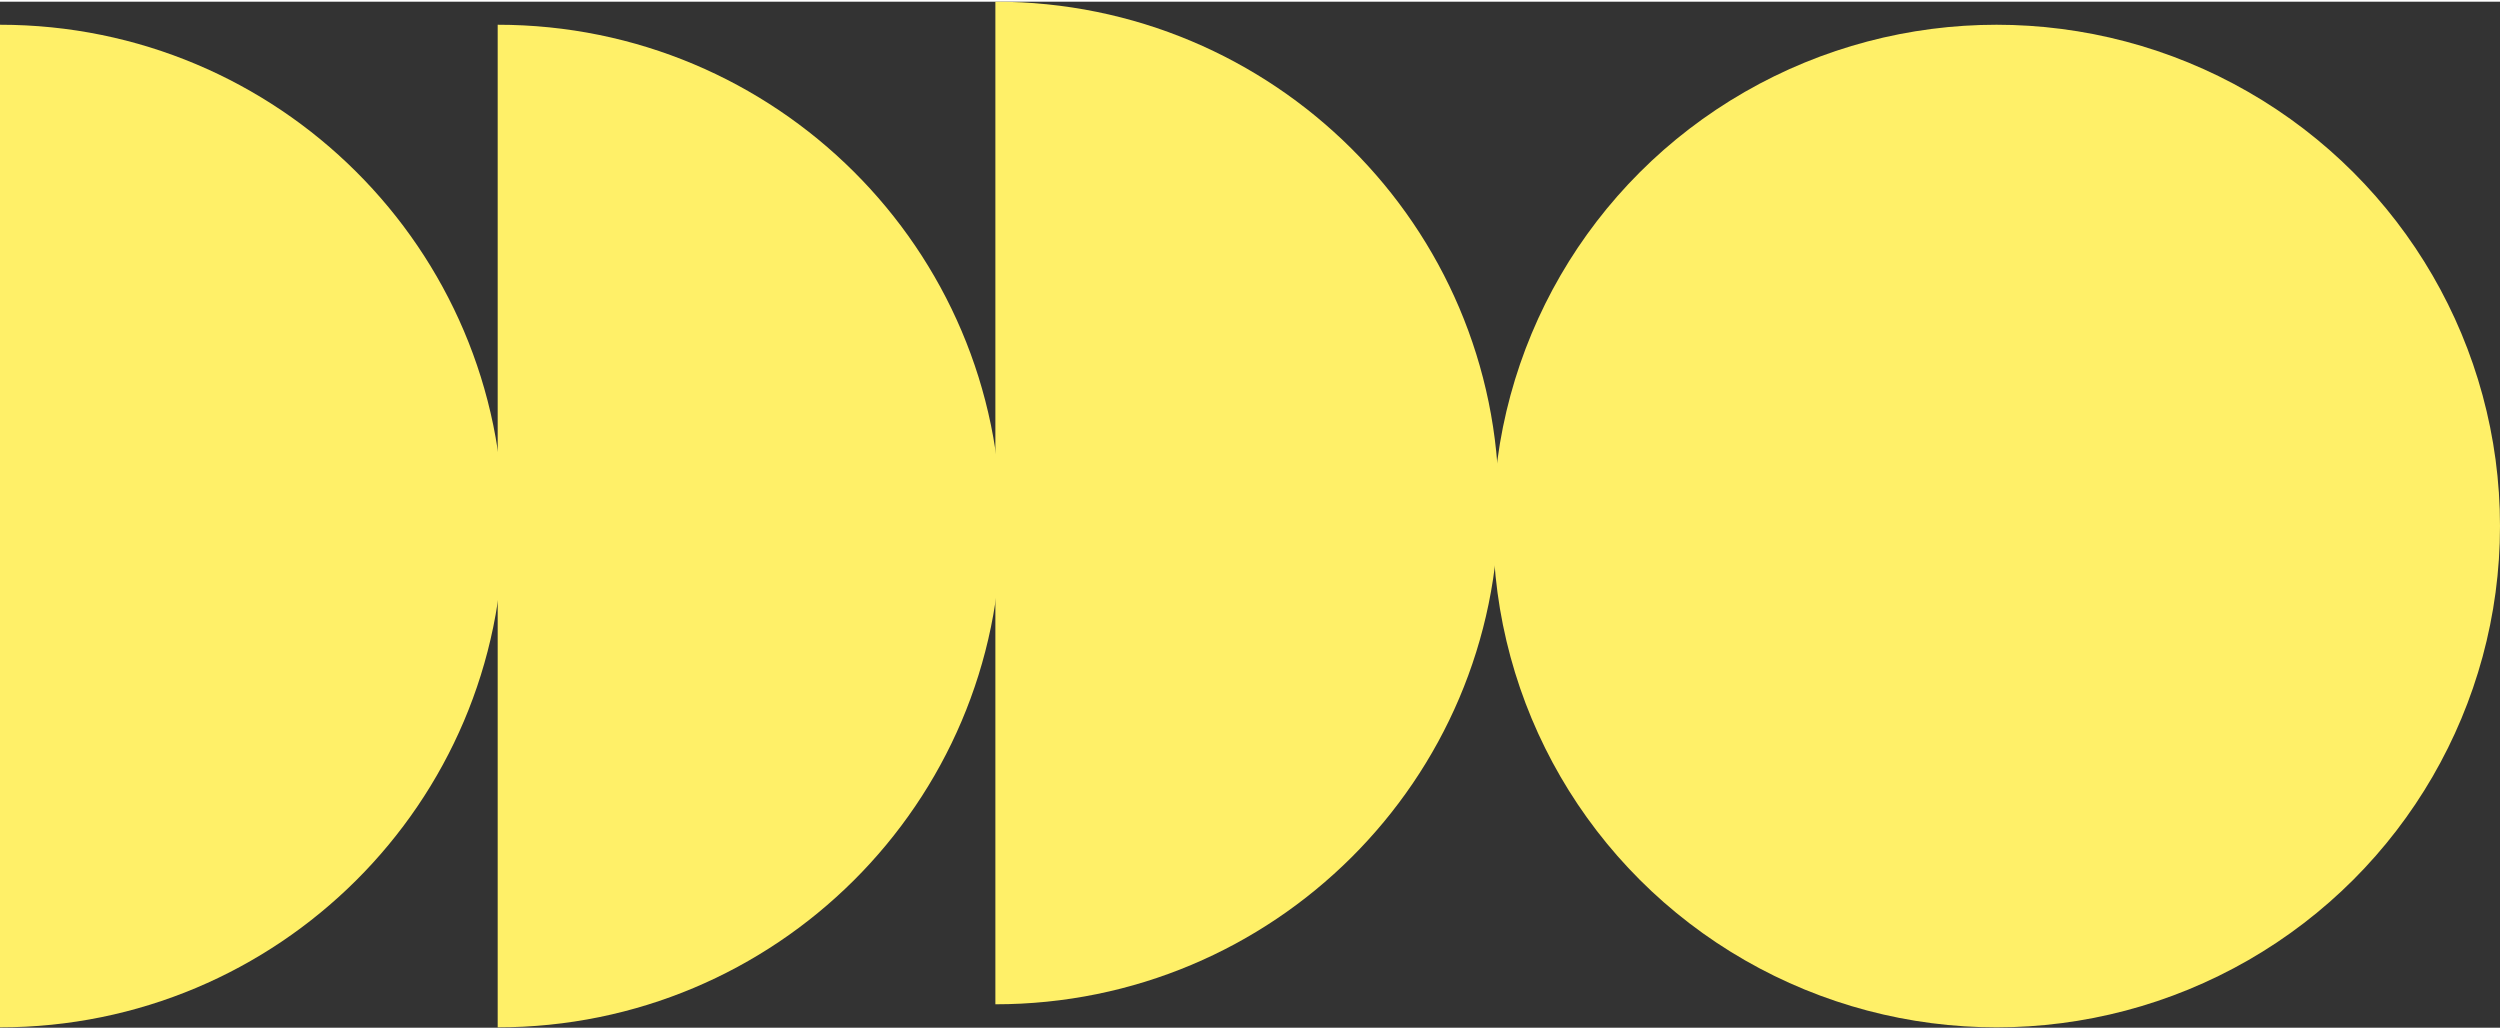
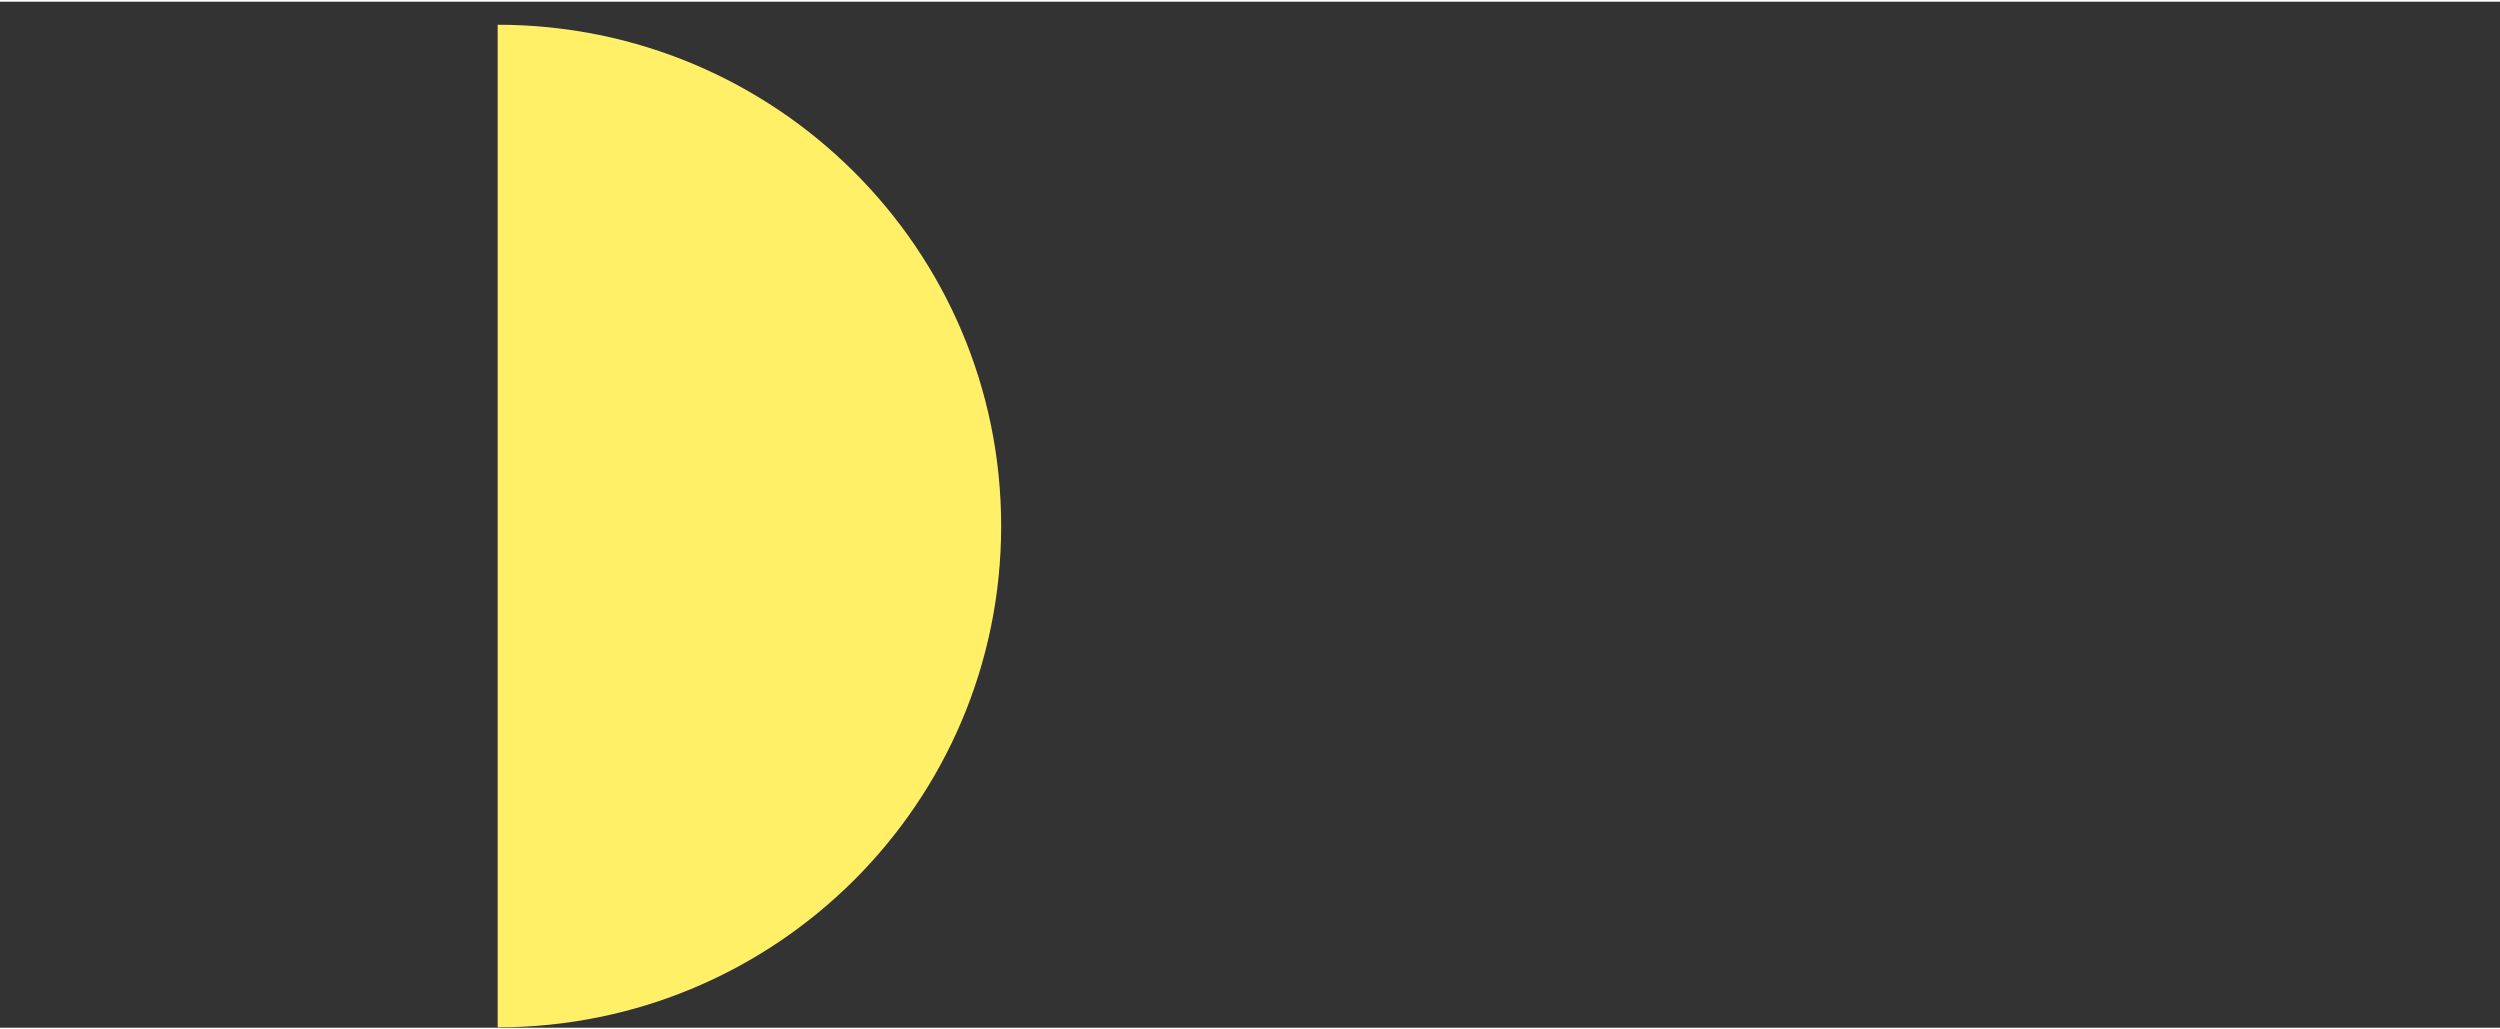
<svg xmlns="http://www.w3.org/2000/svg" width="85" height="35" viewBox="0 0 173 71" fill="none">
  <rect x="0" y="0" width="173" height="71" fill="#333333" stroke="none" />
-   <ellipse cx="138.16" cy="36.285" rx="34.84" ry="34.69" fill="#FFF068" />
-   <path d="M68.88 69.379C88.121 69.379 103.72 53.848 103.72 34.69C103.72 15.531 88.121 0 68.88 0V69.379Z" fill="#FFF068" />
  <path d="M34.44 70.974C53.682 70.974 69.28 55.443 69.28 36.285C69.28 17.126 53.682 1.595 34.44 1.595V70.974Z" fill="#FFF068" />
-   <path d="M0 70.974C19.242 70.974 34.84 55.443 34.84 36.285C34.84 17.126 19.242 1.595 0 1.595V70.974Z" fill="#FFF068" />
</svg>